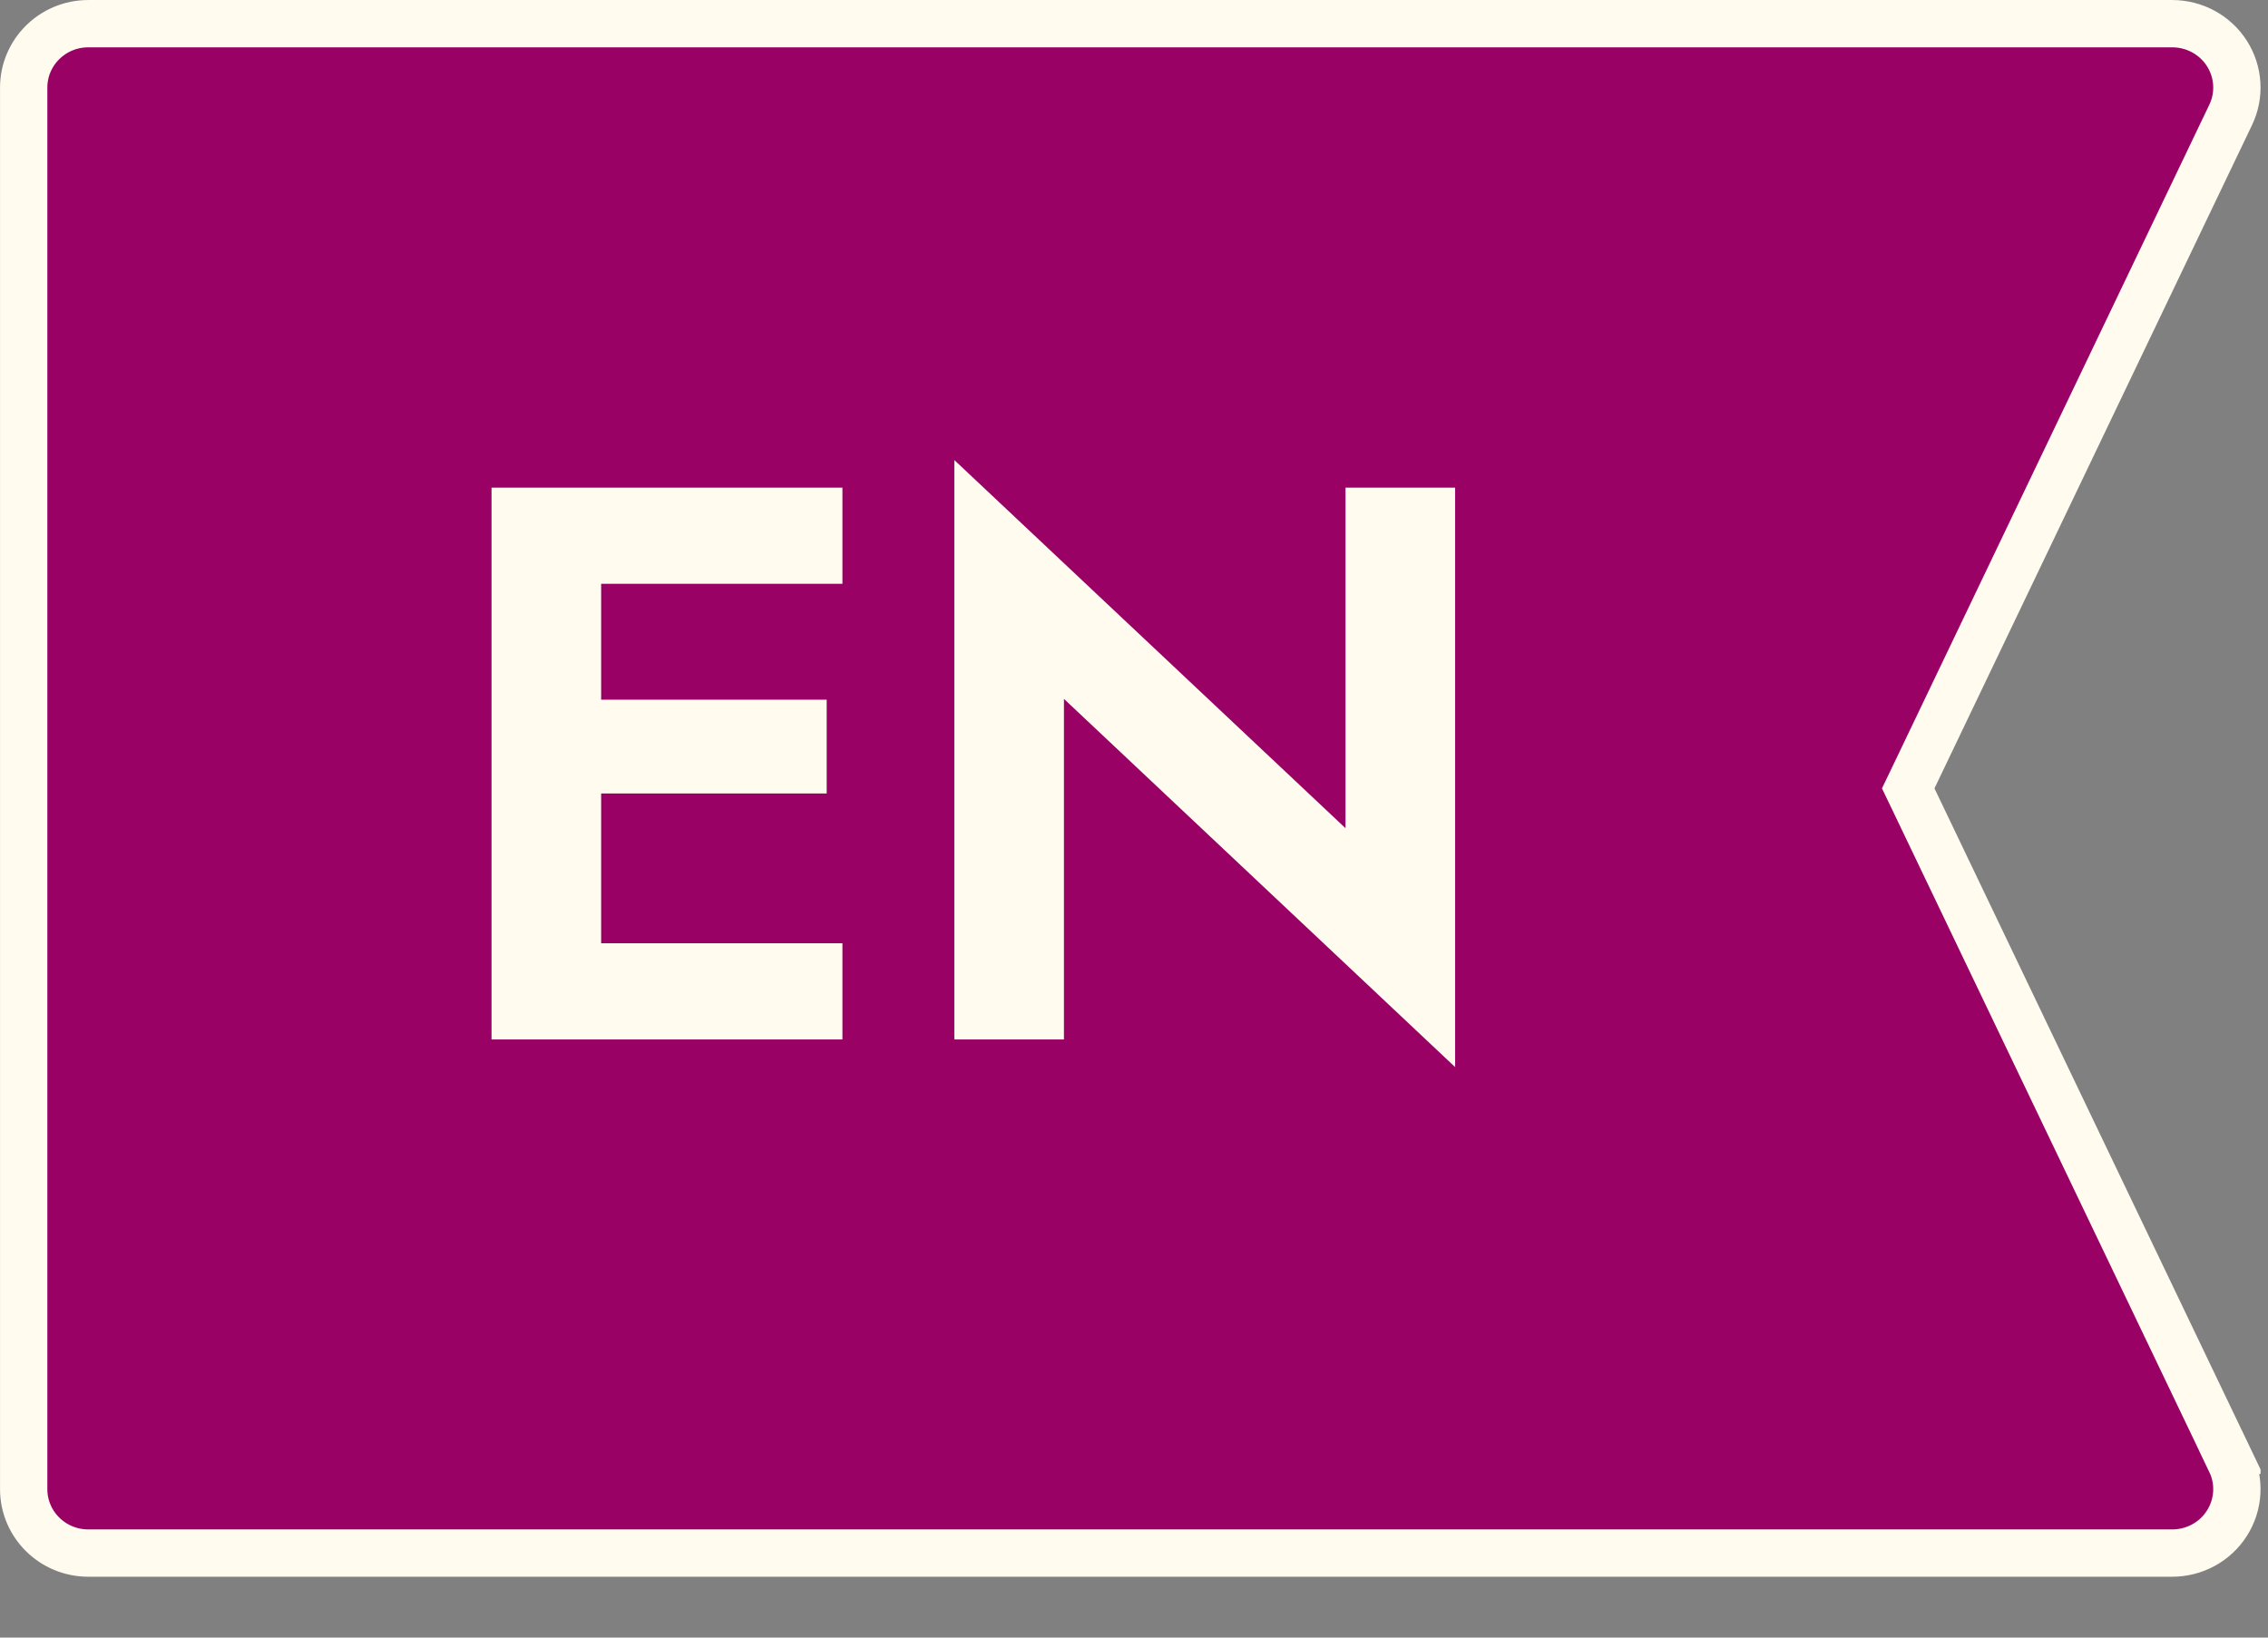
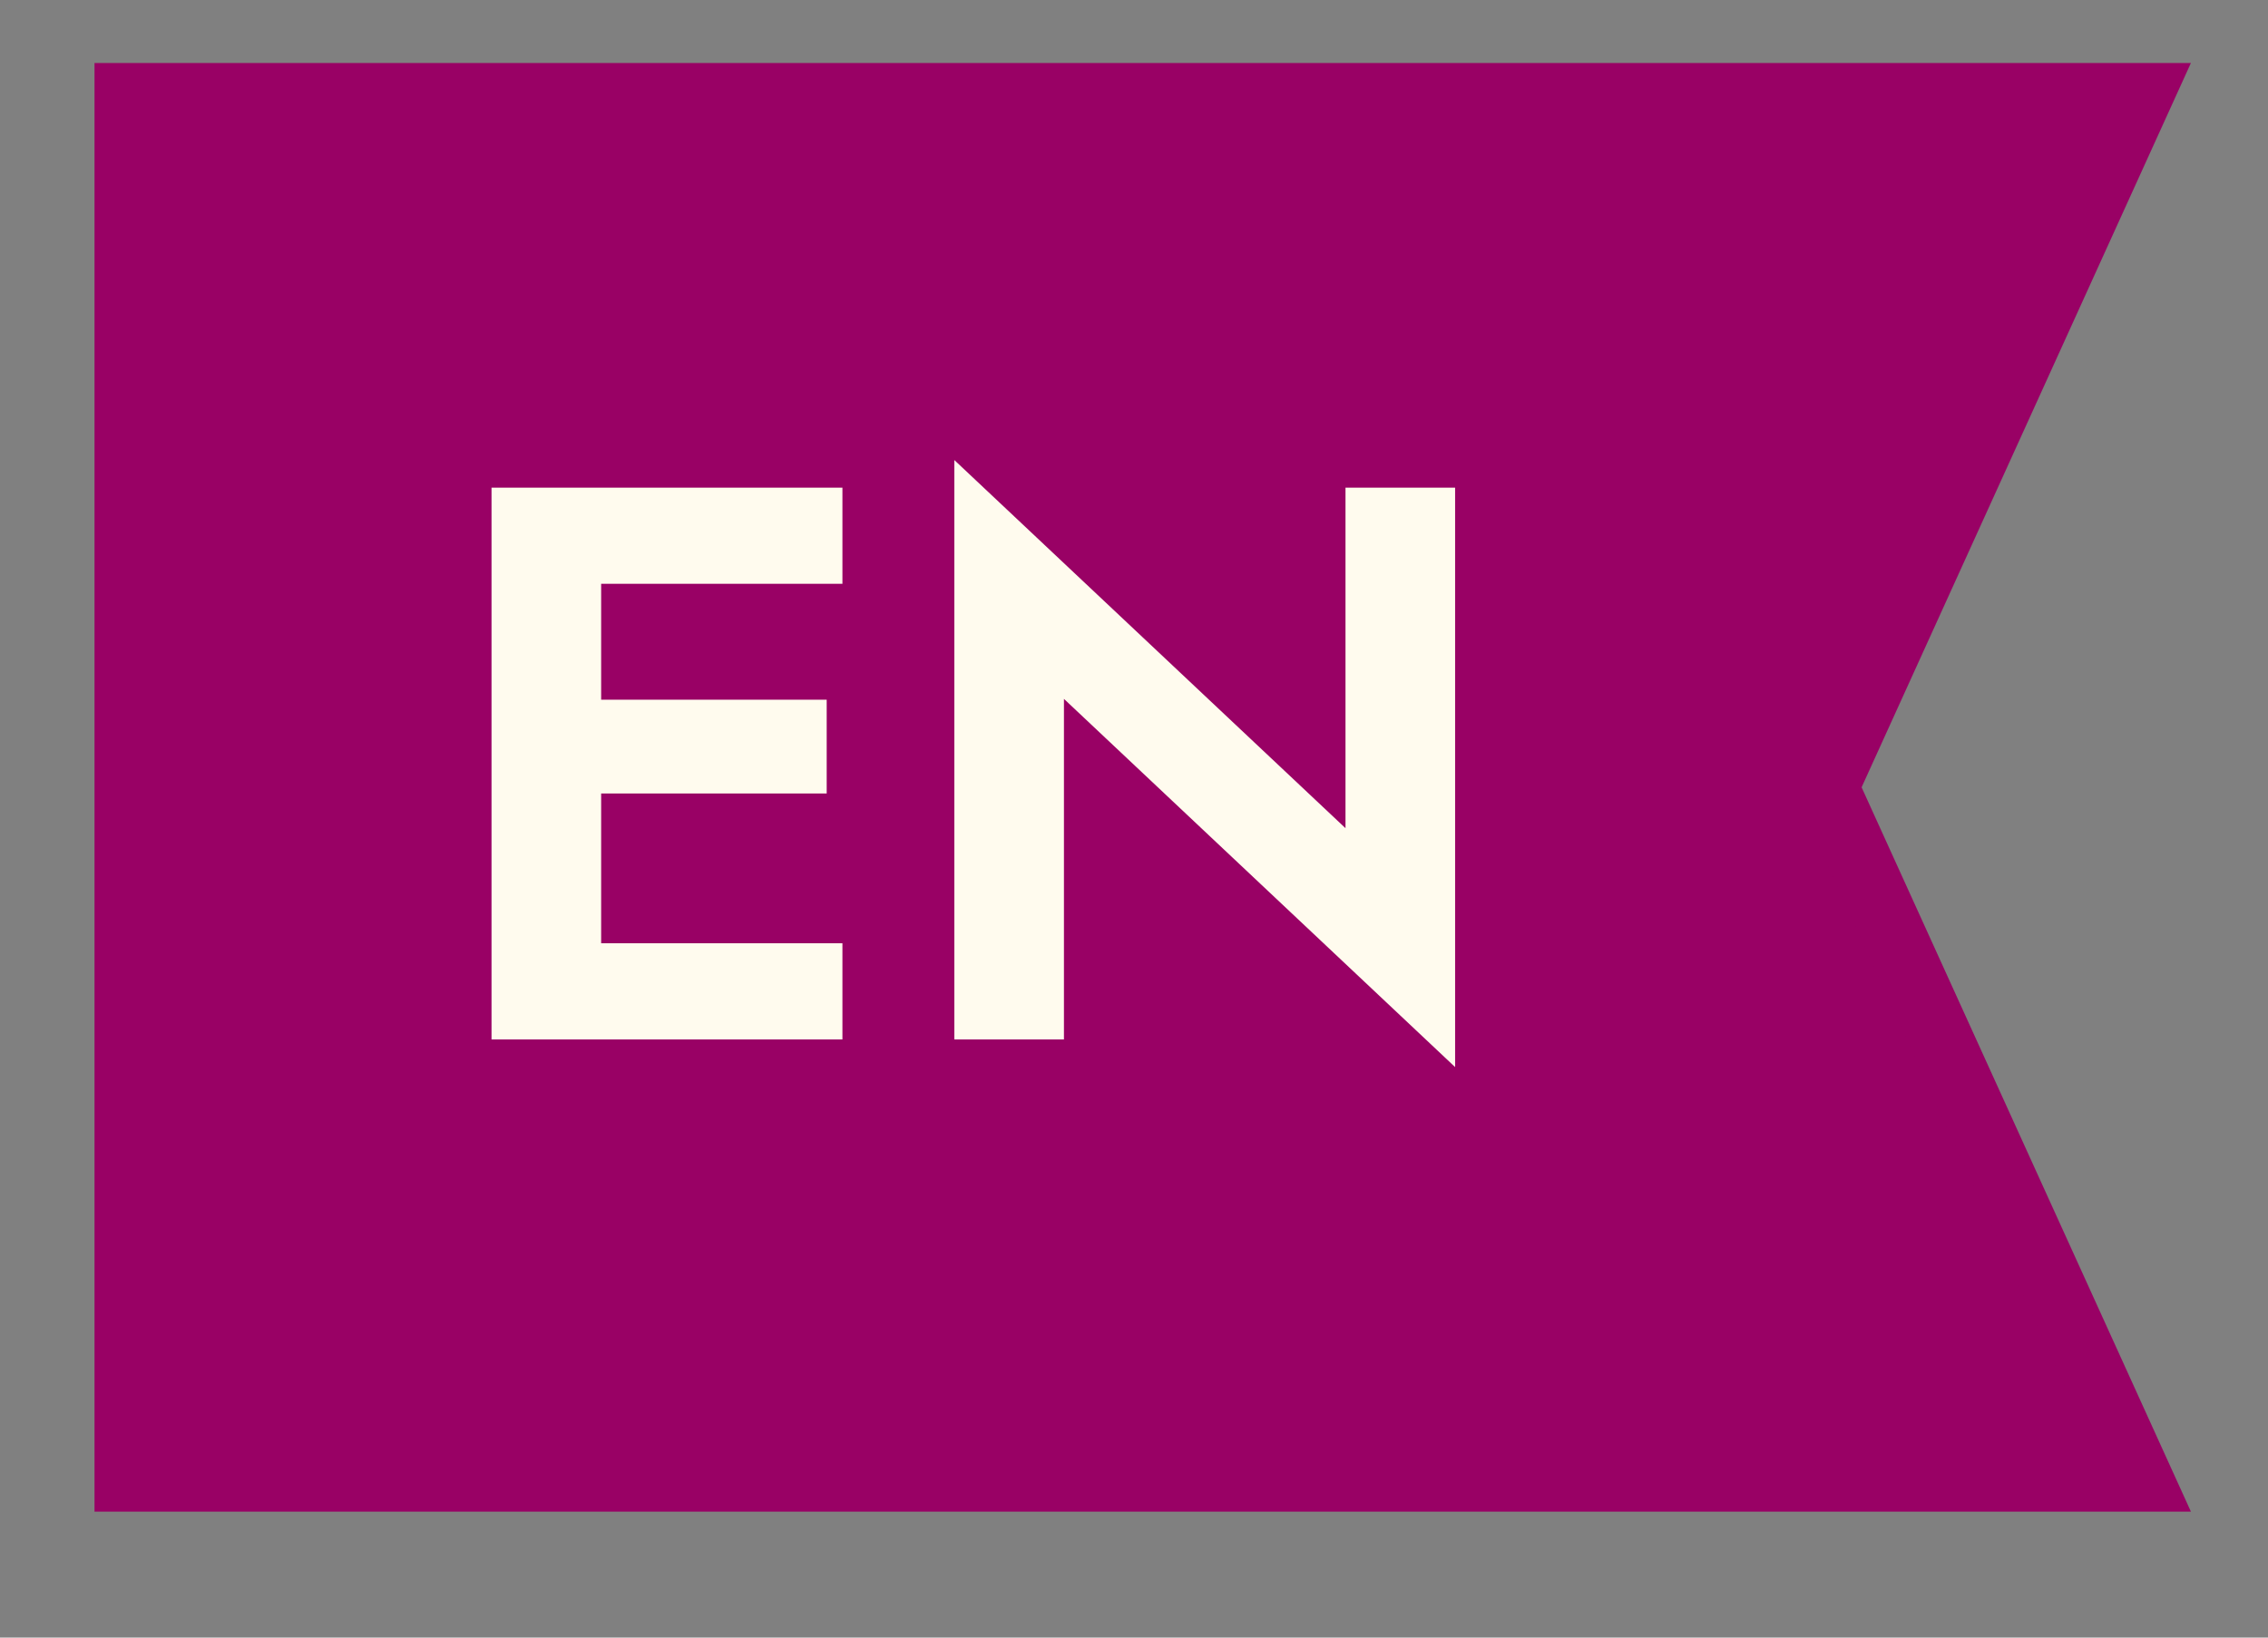
<svg xmlns="http://www.w3.org/2000/svg" width="36" height="26" viewBox="0 0 36 26" fill="none">
  <rect x="0" y="0" width="36" height="26" fill="#808080" stroke="none" />
  <g clip-path="url(#clip0)">
-     <path d="M30.367 12.355L30.289 12.517L30.367 12.679L35.407 23.208L35.746 23.046L35.407 23.208C35.558 23.522 35.535 23.89 35.348 24.184C35.161 24.479 34.833 24.658 34.48 24.658H1.402C0.832 24.658 0.376 24.201 0.376 23.643V1.391C0.376 0.833 0.832 0.376 1.402 0.376H34.48C34.833 0.376 35.161 0.555 35.348 0.849C35.535 1.143 35.558 1.512 35.407 1.825L30.367 12.355ZM2.428 22.252V22.628H2.803H32.263H32.858L32.601 22.09L28.226 12.951C28.226 12.951 28.226 12.951 28.226 12.951C28.095 12.676 28.095 12.357 28.226 12.082L32.601 2.944L32.858 2.406H32.263H2.803H2.428V2.782V22.252Z" fill="url(#paint0_linear)" stroke="#FFFBEE" stroke-width="0.751" />
    <path d="M34 1.5H2V23.5H34L29 12.5L34 1.5Z" fill="#990165" stroke="#990165" />
    <path d="M8.941 16.503H13.372V14.976H8.941V16.503ZM8.941 9.269H13.372V7.742H8.941V9.269ZM8.941 12.598H13.122V11.109H8.941V12.598ZM7.802 7.742V16.503H9.542V7.742H7.802ZM21.357 7.742V13.149L15.148 7.304V16.503H16.888V11.096L23.097 16.942V7.742H21.357Z" fill="#FFFBEE" />
  </g>
  <defs>
    <linearGradient id="paint0_linear" x1="0" y1="12.517" x2="35.882" y2="12.517" gradientUnits="userSpaceOnUse">
      <stop stop-color="#990165" />
      <stop offset="1" stop-color="#990165" />
    </linearGradient>
    <clipPath id="clip0">
      <rect width="35.882" height="25.034" fill="white" />
    </clipPath>
  </defs>
</svg>